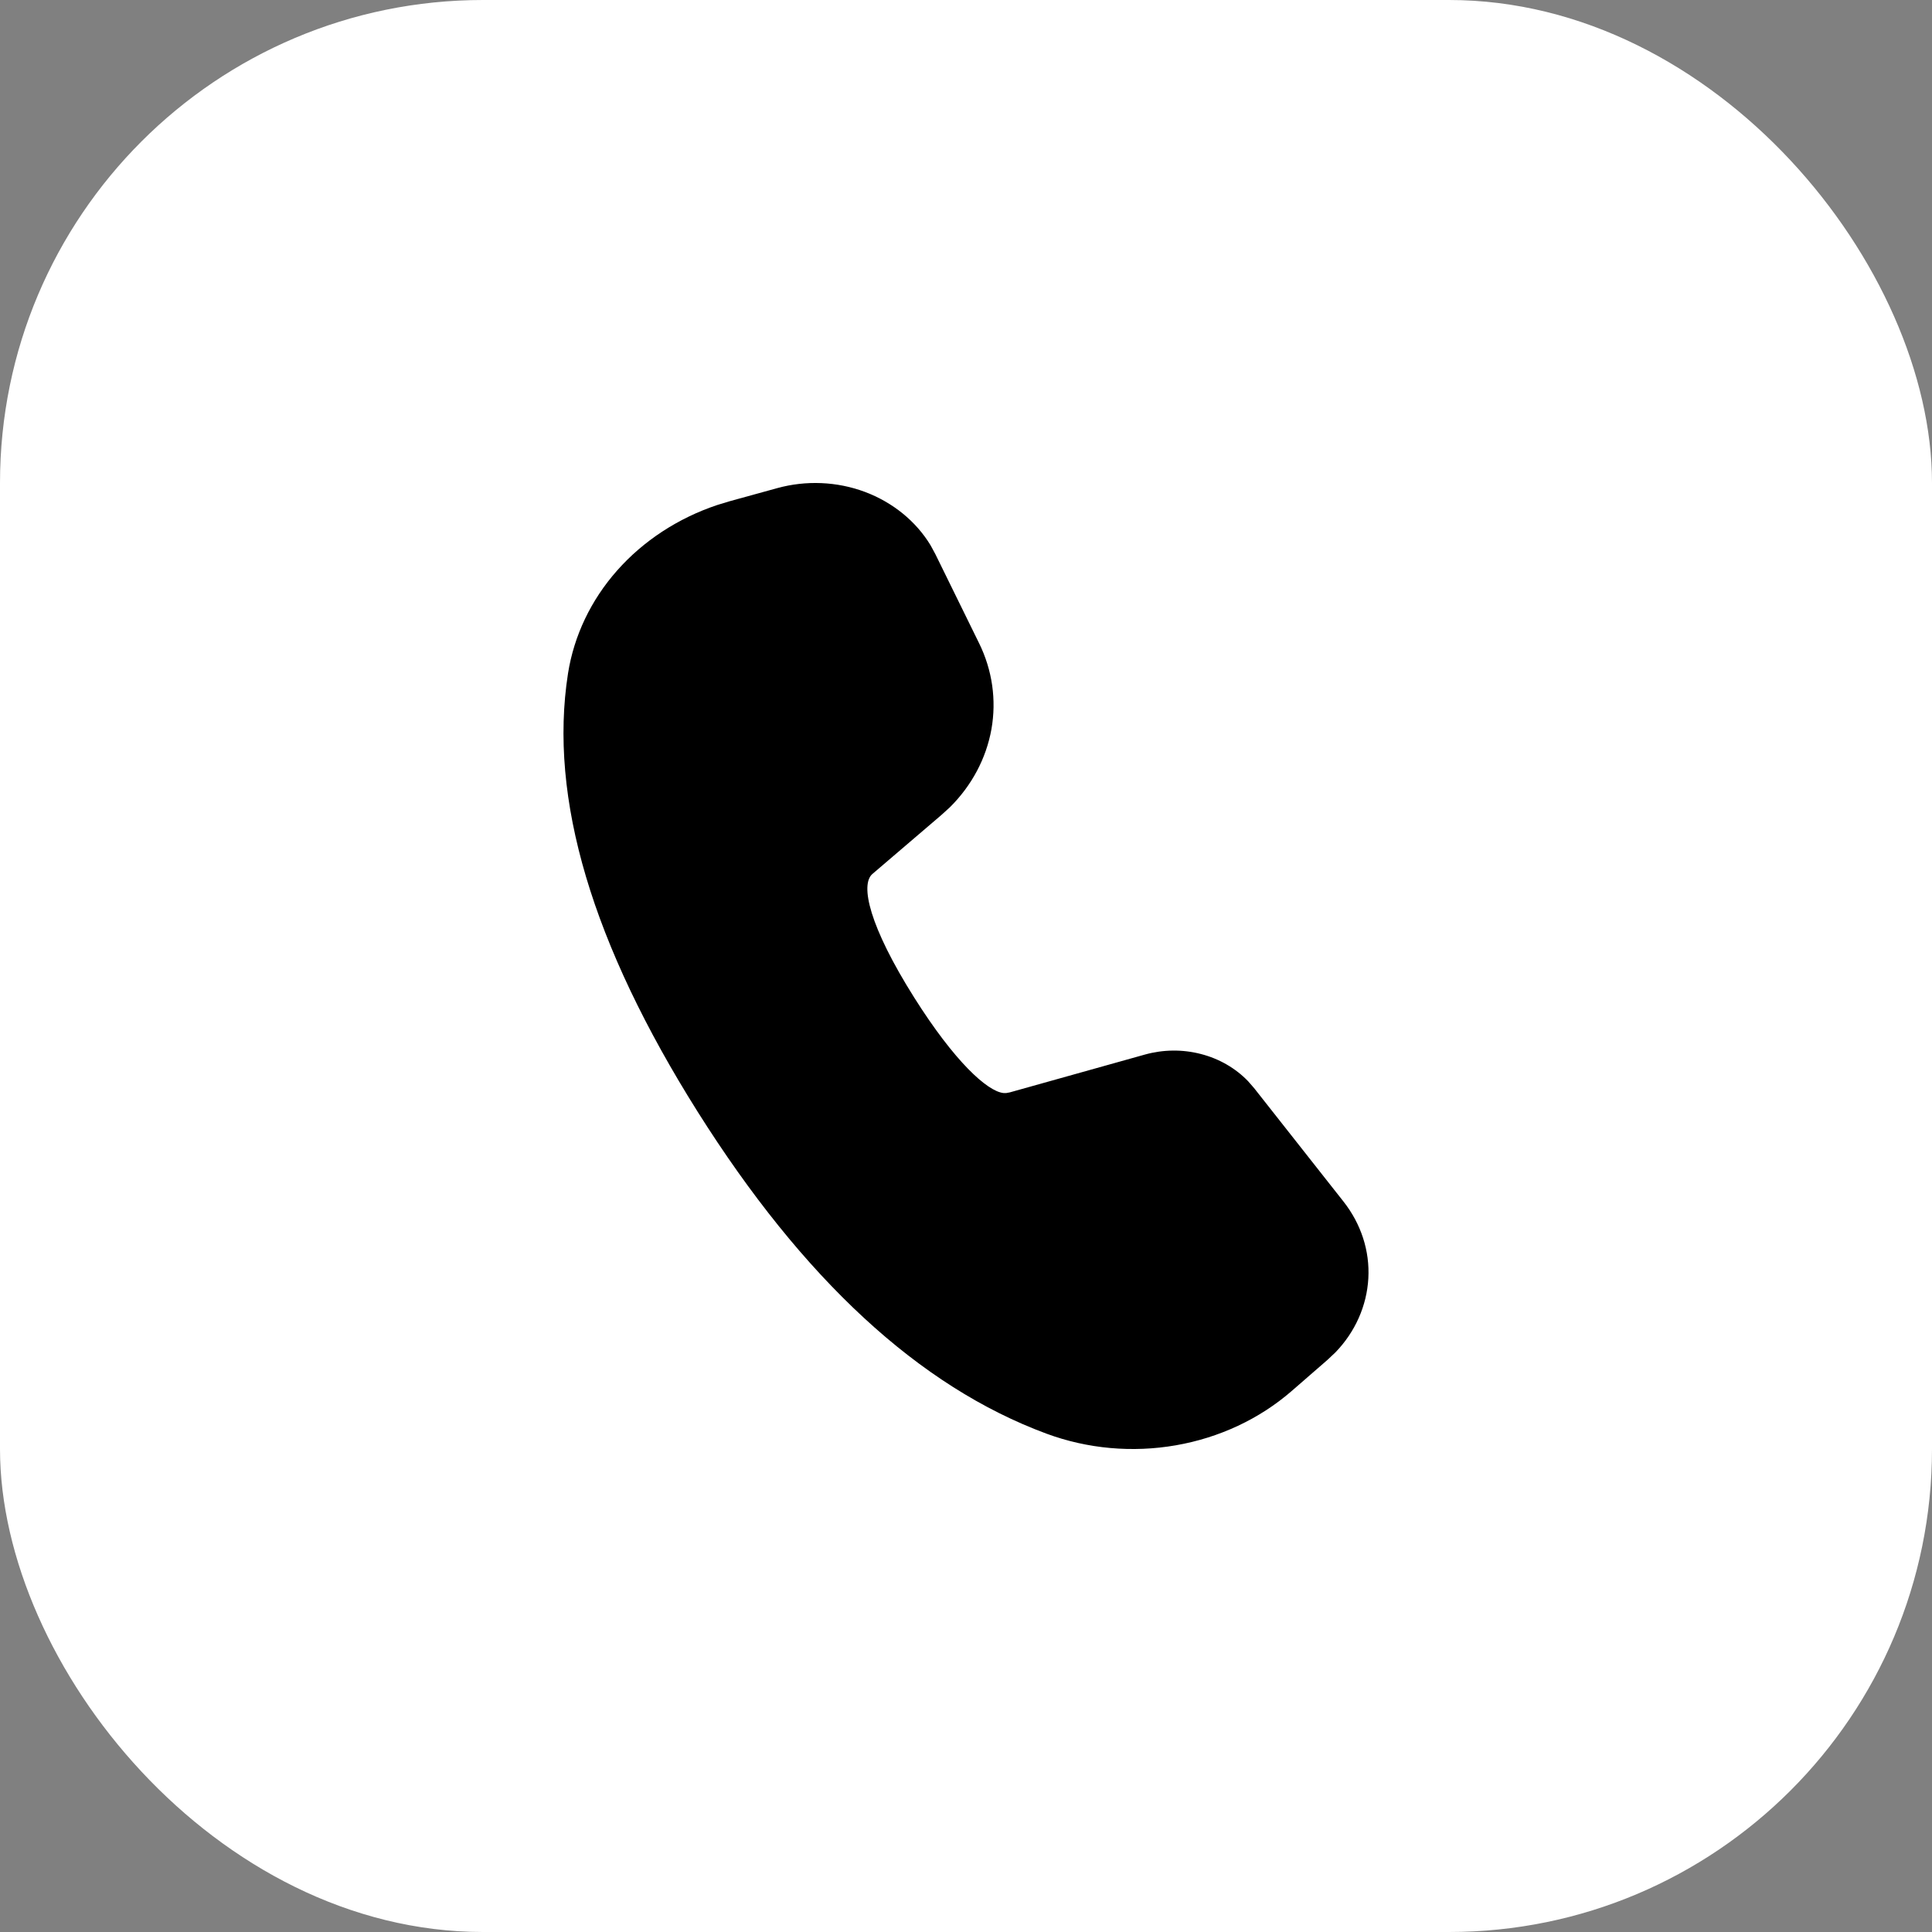
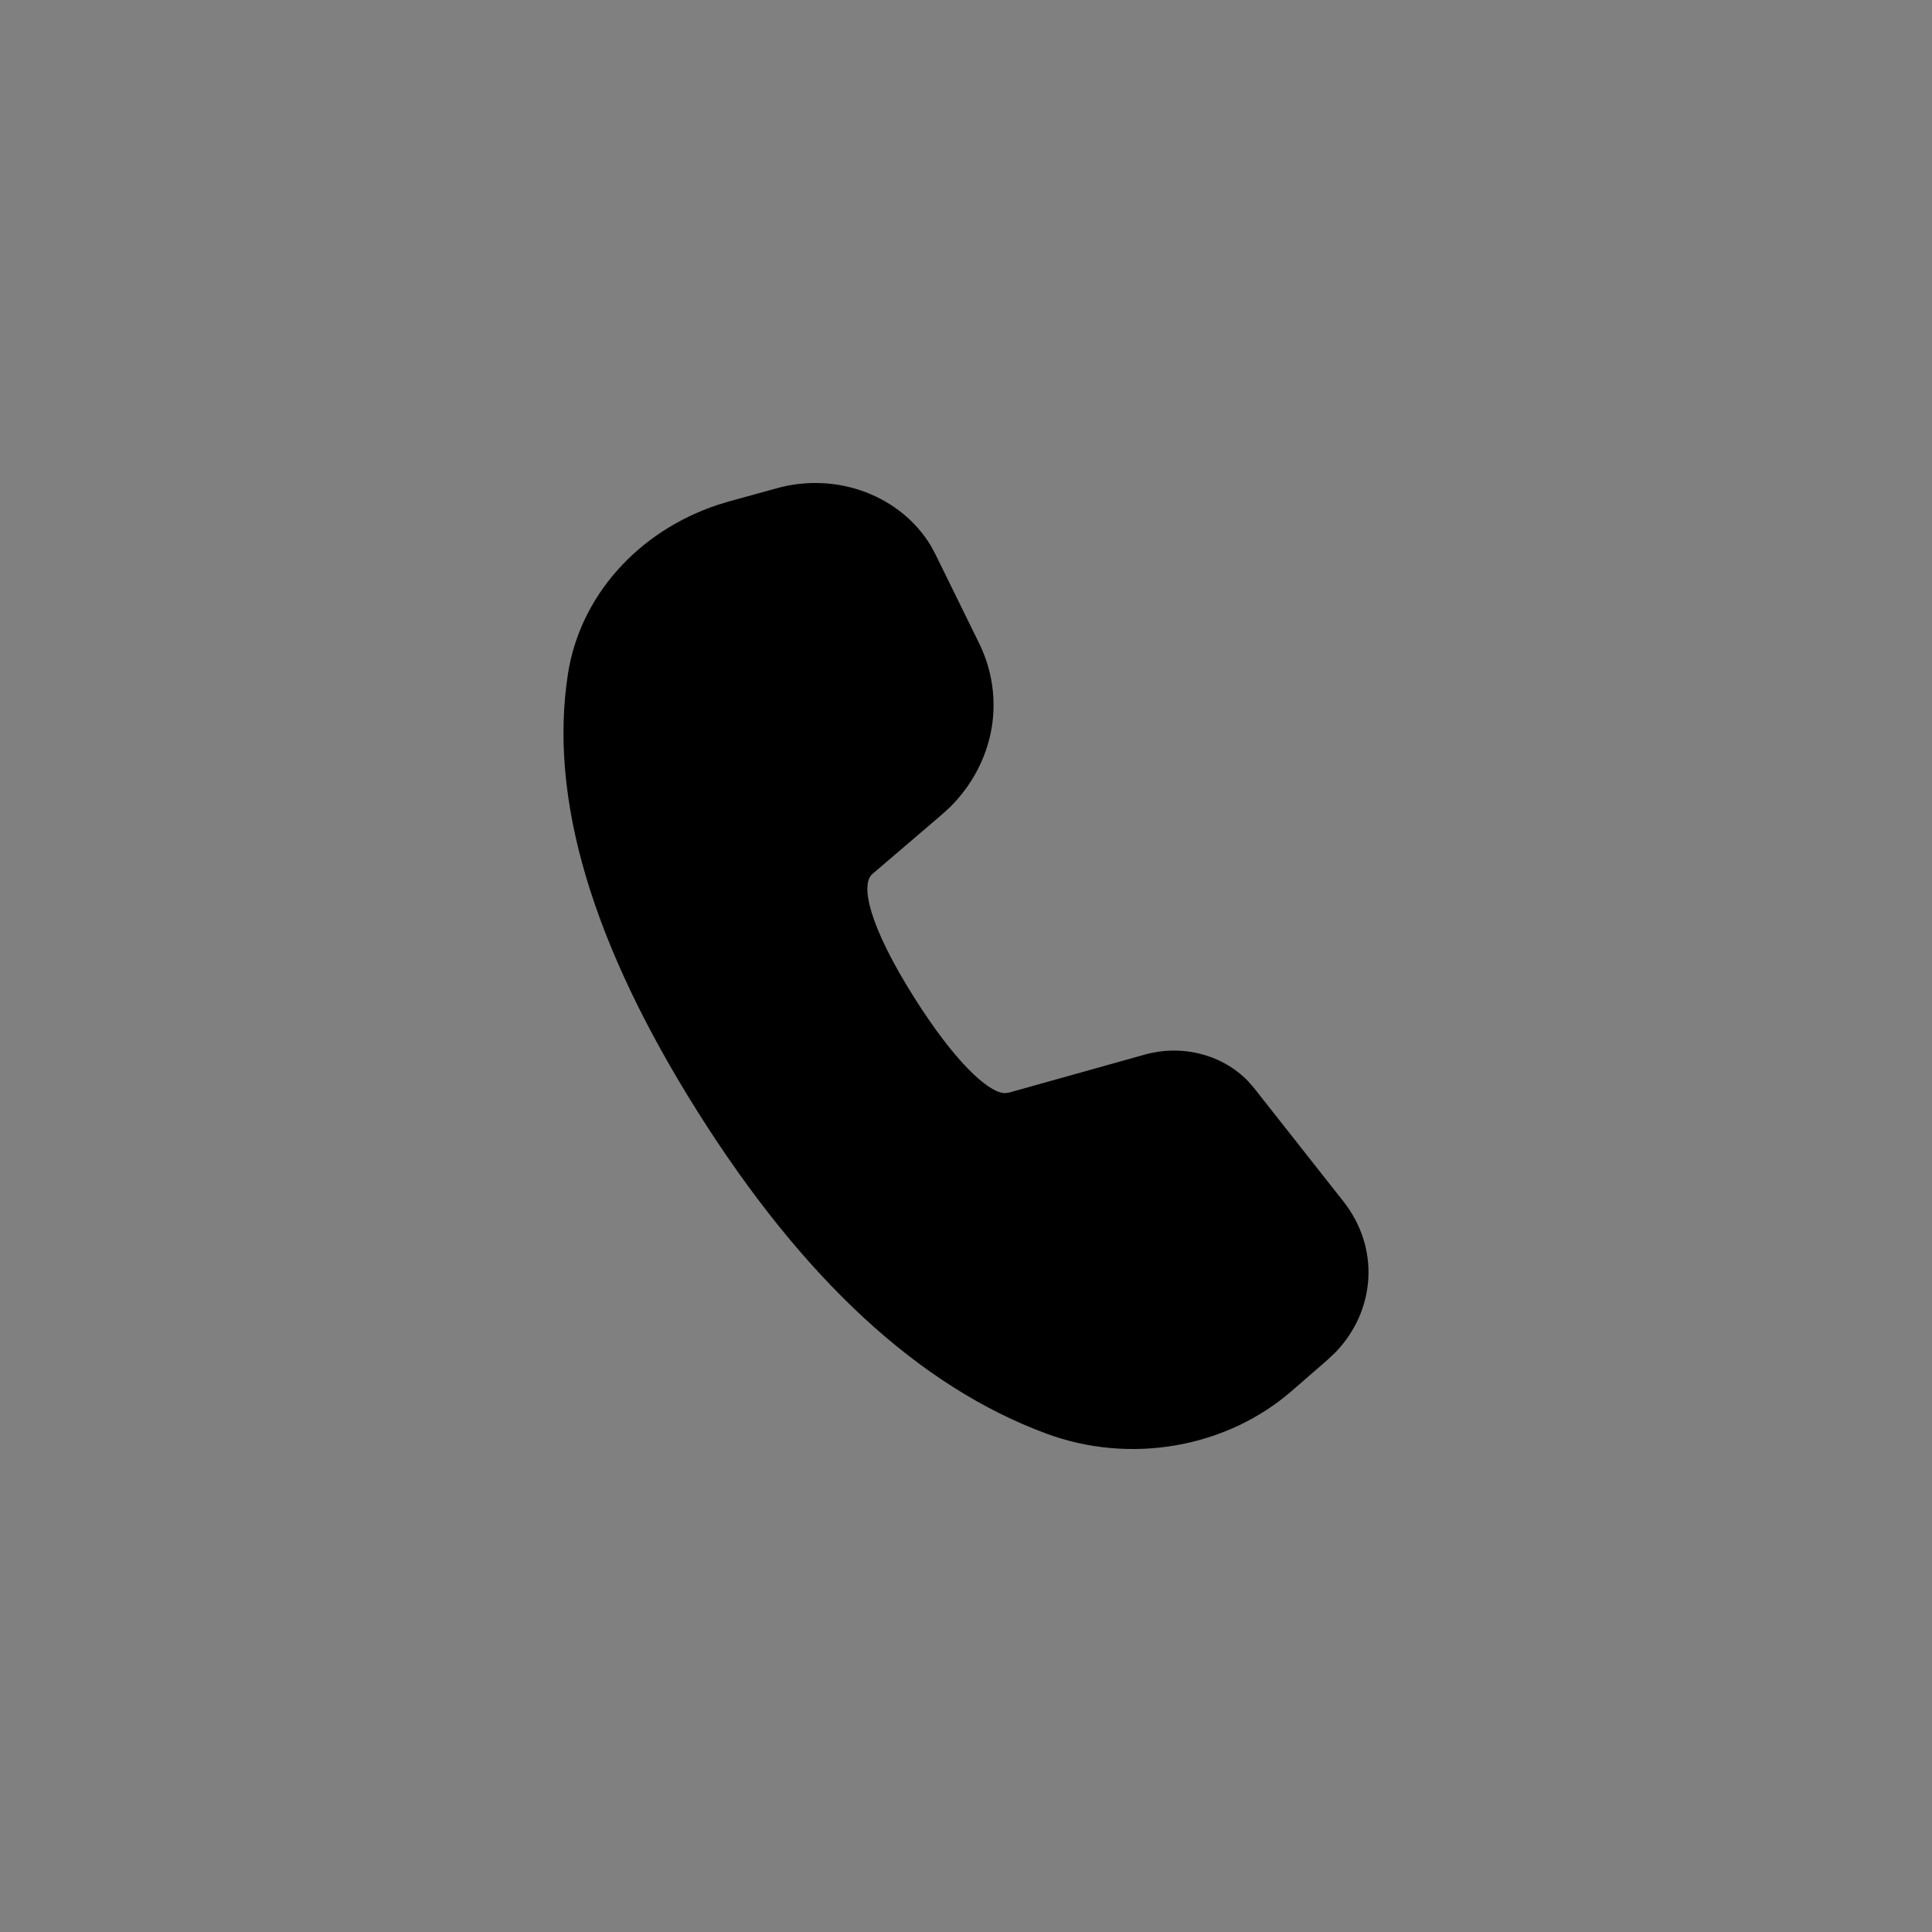
<svg xmlns="http://www.w3.org/2000/svg" width="24" height="24" viewBox="0 0 24 24" fill="none">
  <rect x="0" y="0" width="24" height="24" fill="#808080" stroke="none" />
-   <rect width="24" height="24" rx="6" fill="white" />
  <path d="M9.654 6.064C10.012 5.965 10.397 5.981 10.743 6.11C11.09 6.24 11.378 6.474 11.56 6.774L11.62 6.885L12.162 7.989C12.327 8.324 12.38 8.696 12.316 9.058C12.251 9.421 12.072 9.758 11.8 10.028L11.691 10.127L10.837 10.857C10.683 10.99 10.799 11.507 11.356 12.391C11.857 13.186 12.265 13.558 12.466 13.578H12.501L12.544 13.57L14.223 13.1C14.449 13.037 14.69 13.034 14.917 13.093C15.144 13.151 15.348 13.269 15.504 13.431L15.579 13.517L16.69 14.927C16.908 15.204 17.017 15.54 16.998 15.88C16.979 16.221 16.835 16.546 16.588 16.801L16.488 16.895L16.044 17.281C15.645 17.627 15.147 17.86 14.607 17.954C14.068 18.048 13.51 17.998 13.001 17.81C11.416 17.224 9.976 15.888 8.668 13.813C7.358 11.732 6.813 9.919 7.056 8.366C7.13 7.897 7.341 7.454 7.667 7.086C7.993 6.718 8.422 6.437 8.908 6.274L9.066 6.226L9.654 6.064Z" fill="black" />
</svg>